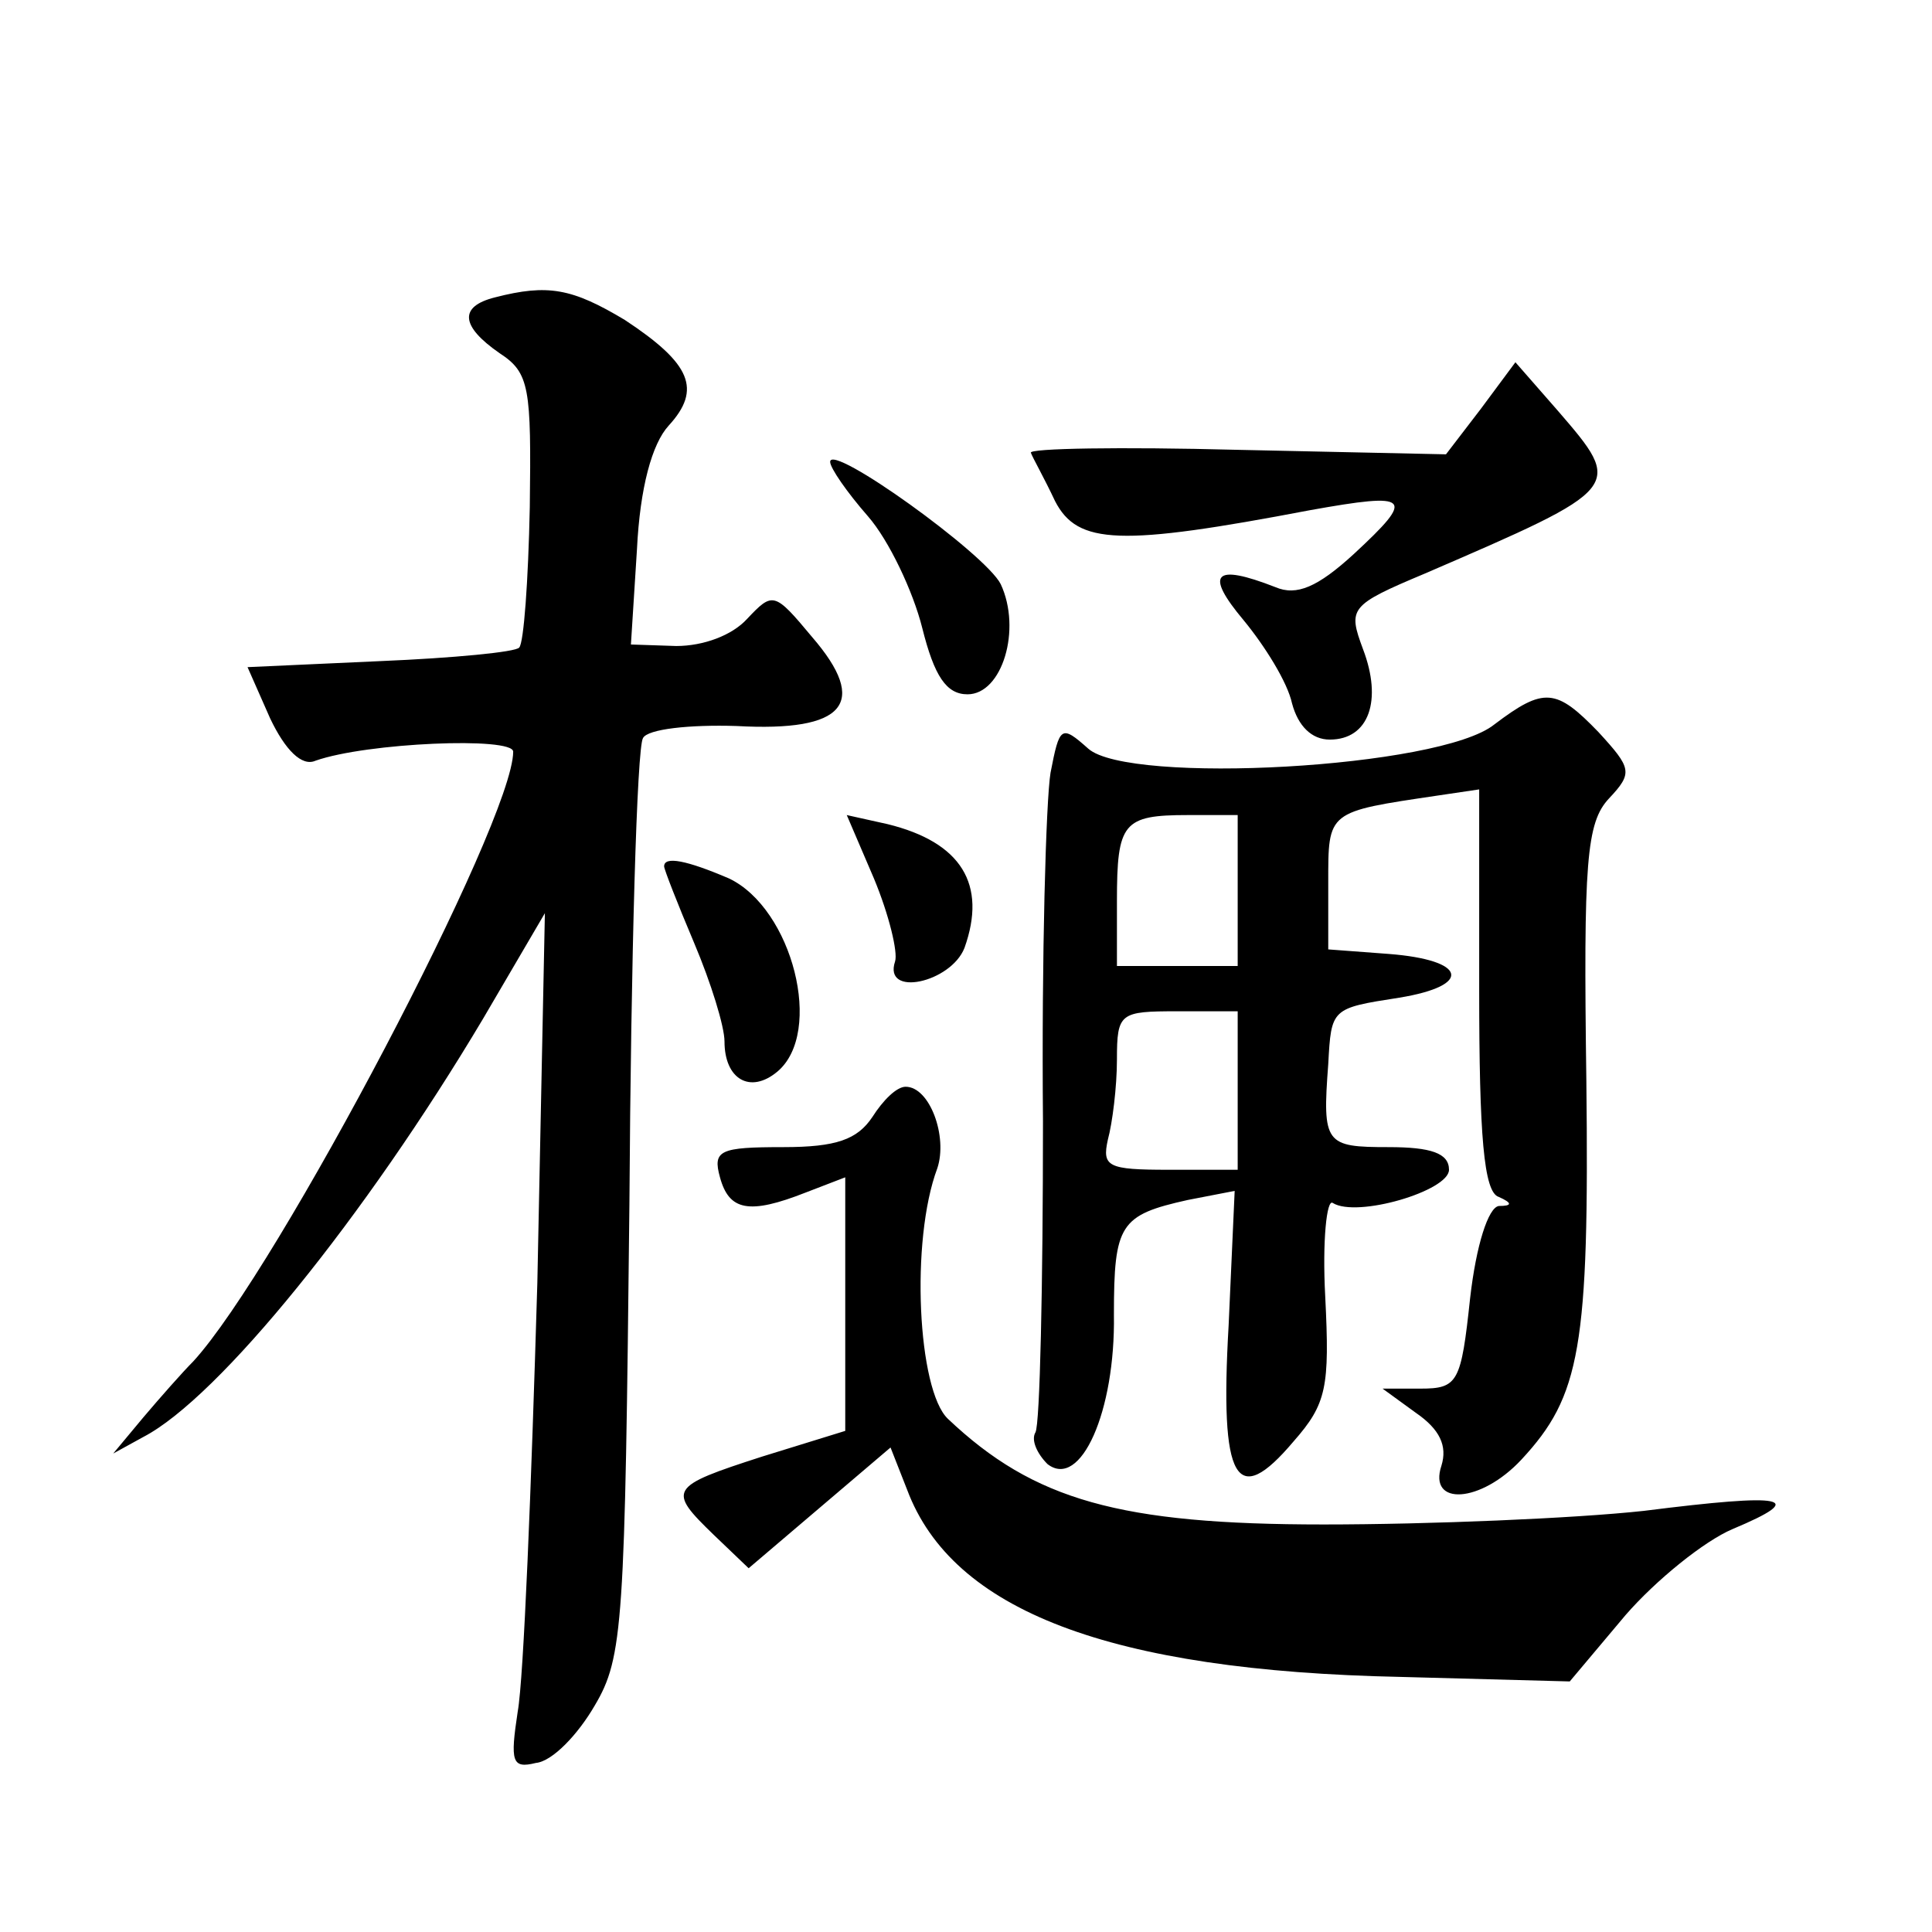
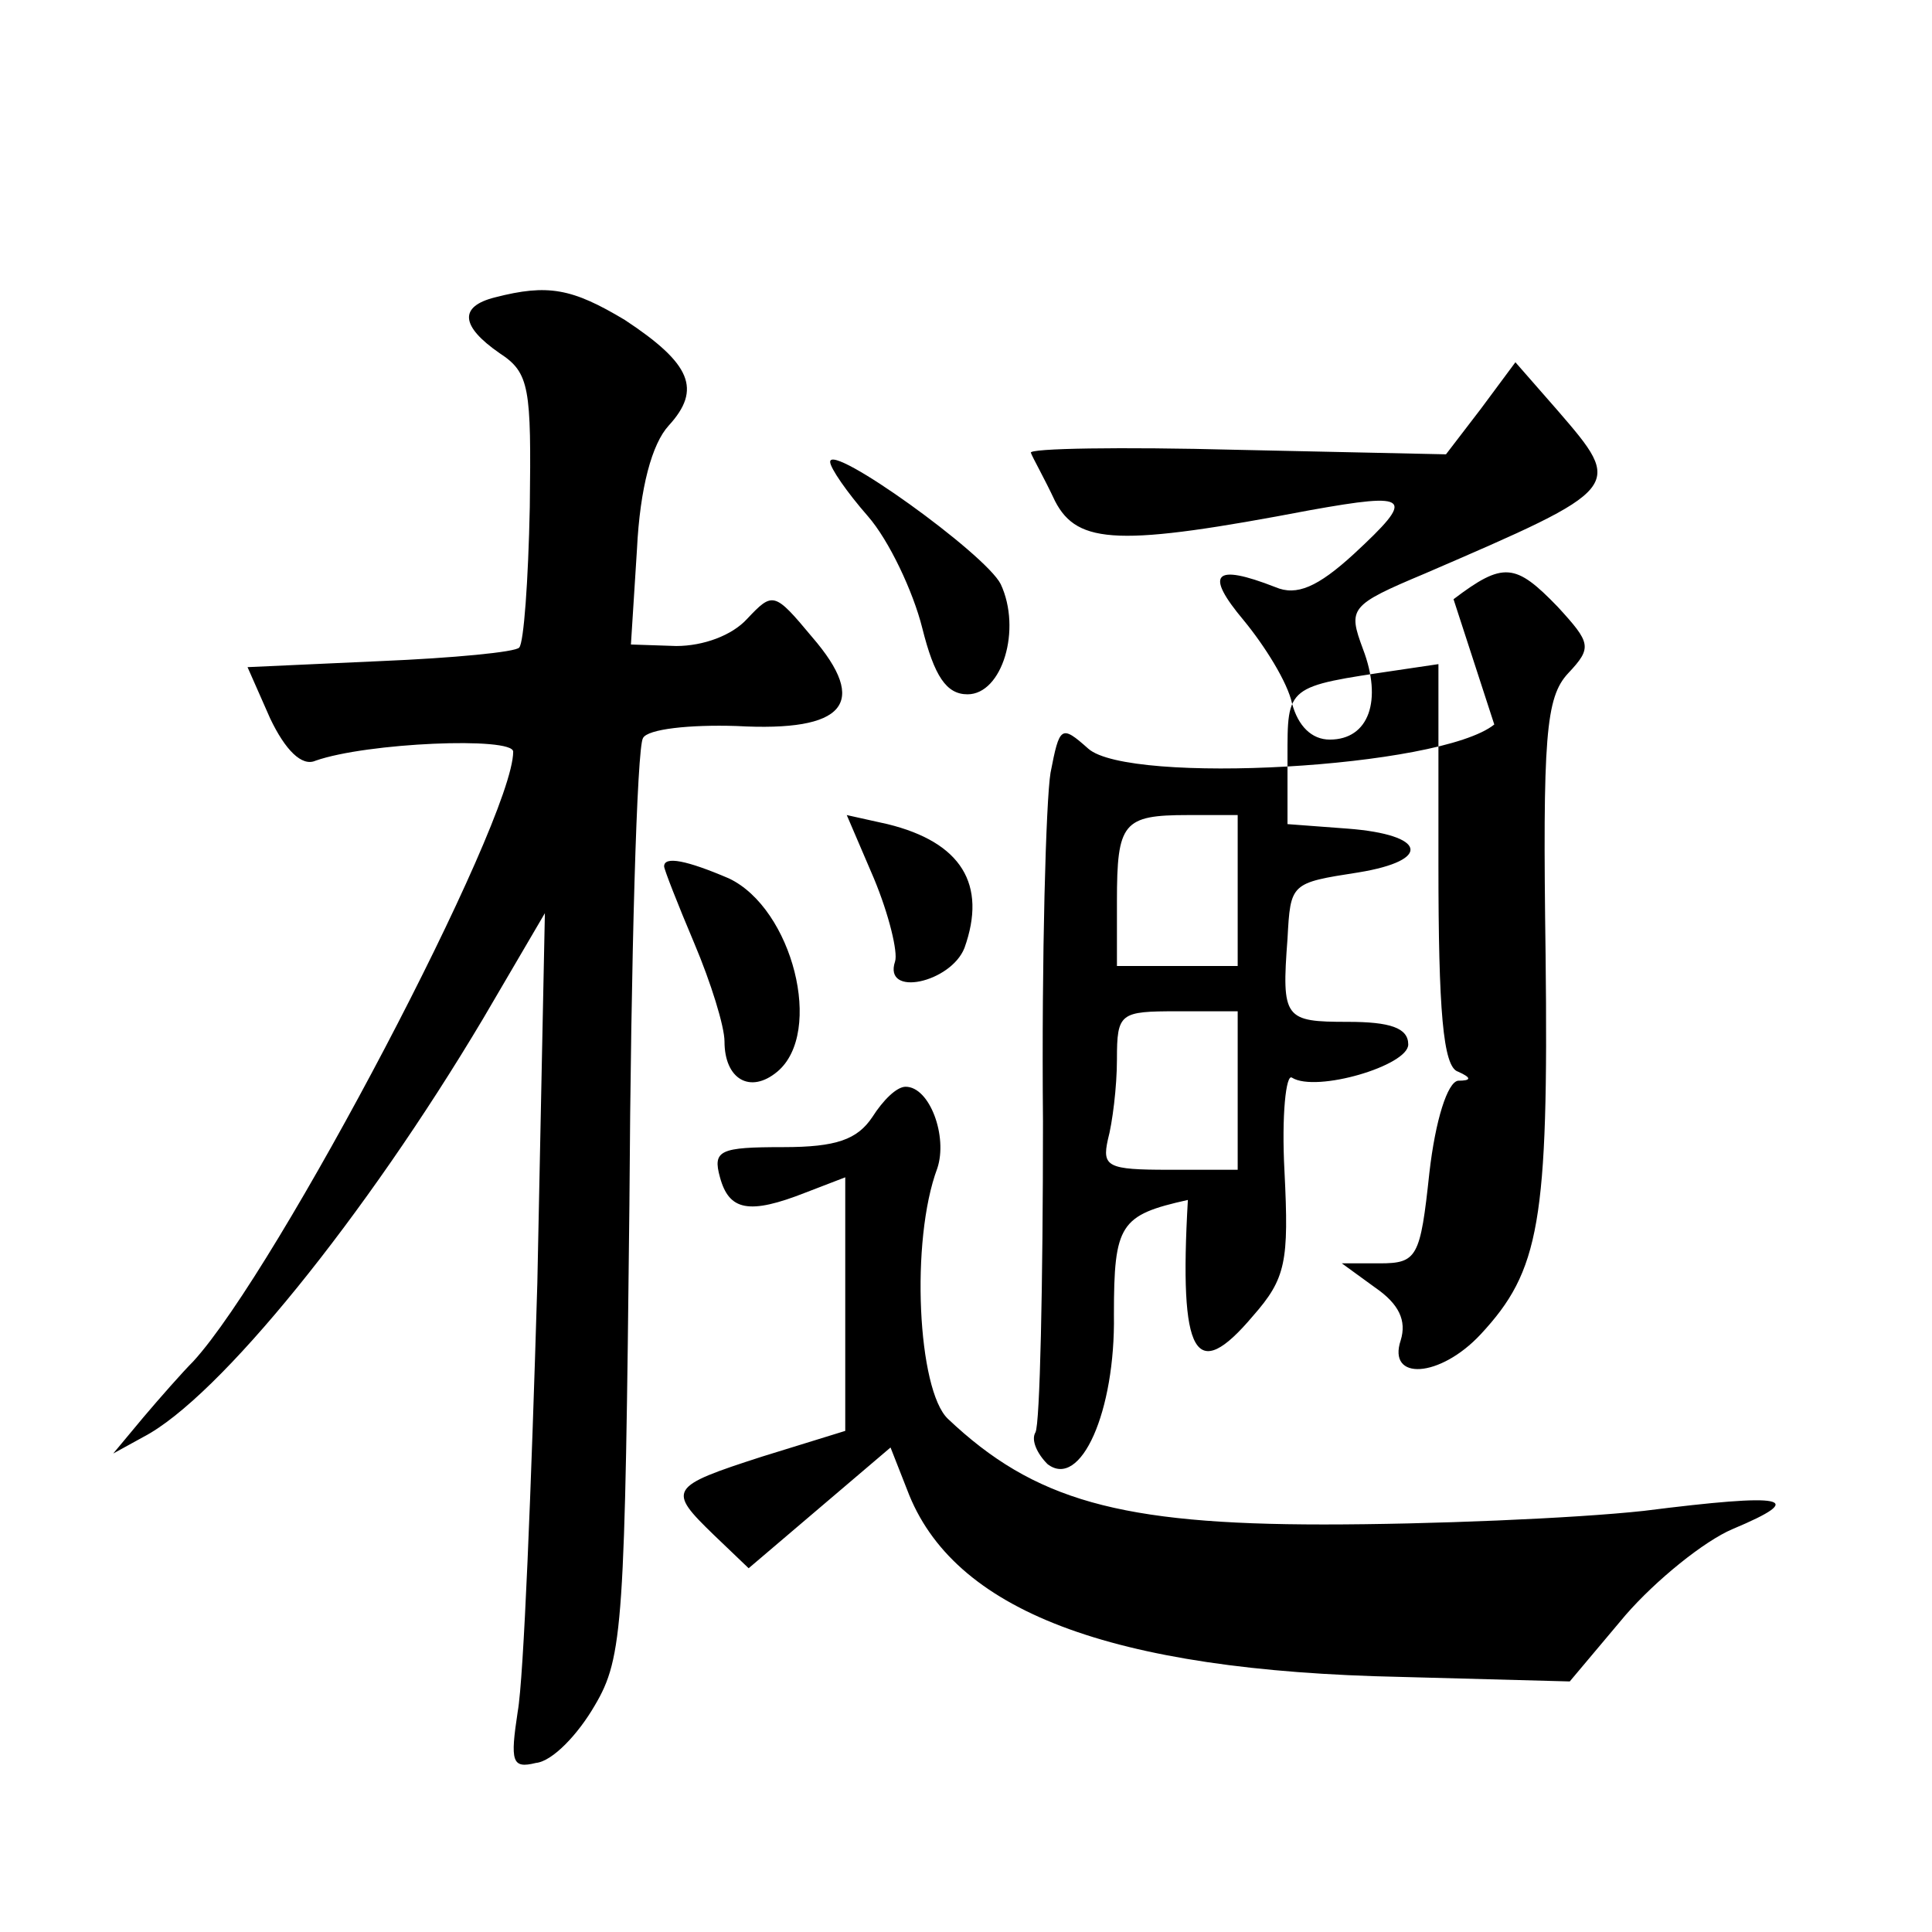
<svg xmlns="http://www.w3.org/2000/svg" version="1.0" width="128pt" height="128pt" viewBox="0 0 128 128" preserveAspectRatio="xMidYMid meet">
  <g transform="translate(0,128) scale(0.1,-0.1)" fill="#0" stroke="none">
-     <path d="M328 1083 c-24 -6 -23 -19 3 -37 20 -13 21 -23 20 -102 -1 -49 -4 -90 -7 -93 -2 -3 -44 -7 -92 -9 l-88 -4 15 -34 c10 -21 21 -32 30 -28 34 12 131 16 131 6 0 -46 -156 -343 -212 -404 -7 -7 -22 -24 -33 -37 l-20 -24 20 11 c50 26 147 146 225 277 l41 70 -5 -245 c-4 -135 -9 -262 -13 -284 -5 -33 -4 -38 12 -34 11 1 28 19 39 38 19 32 20 54 23 332 1 164 5 303 9 309 3 6 31 9 62 8 72 -4 88 15 50 59 -25 30 -26 30 -43 12 -10 -11 -29 -18 -47 -18 l-30 1 4 63 c2 41 10 70 21 82 22 24 15 41 -29 70 -35 21 -51 24 -86 15z M981 1009 l-23 -30 -139 3 c-76 2 -138 1 -136 -2 1 -3 9 -17 16 -32 15 -29 43 -30 169 -6 67 12 70 9 29 -29 -24 -22 -38 -28 -52 -22 -41 16 -47 9 -21 -22 14 -17 29 -41 32 -55 4 -15 13 -24 25 -24 26 0 35 26 22 60 -10 27 -9 29 41 50 132 57 132 57 88 108 l-28 32 -23 -31z M550 974 c0 -4 11 -20 25 -36 14 -16 30 -50 36 -74 8 -32 16 -44 30 -44 23 0 36 43 22 73 -10 20 -113 94 -113 81z M990 800 c-36 -29 -242 -40 -269 -16 -18 16 -19 15 -25 -16 -3 -18 -6 -122 -5 -231 0 -108 -2 -201 -5 -206 -3 -5 1 -14 8 -21 22 -17 45 35 44 99 0 60 4 66 49 76 l31 6 -4 -89 c-6 -104 5 -122 43 -77 22 25 24 36 21 96 -2 37 1 65 5 62 16 -10 77 8 77 22 0 11 -12 15 -40 15 -42 0 -44 2 -40 55 2 37 2 37 47 44 49 8 45 25 -7 29 l-40 3 0 44 c0 48 -1 47 73 58 l27 4 0 -133 c0 -96 3 -134 13 -137 9 -4 9 -6 0 -6 -7 -1 -15 -26 -19 -61 -6 -56 -8 -60 -33 -60 l-25 0 22 -16 c16 -11 21 -22 17 -35 -9 -27 26 -25 53 4 39 42 45 74 43 251 -2 145 0 171 15 187 16 17 15 20 -7 44 -28 29 -36 30 -69 5z m-170 -110 l0 -50 -40 0 -40 0 0 43 c0 52 4 57 47 57 l33 0 0 -50z m0 -132 l0 -53 -46 0 c-40 0 -44 2 -40 20 3 11 6 35 6 53 0 31 2 32 40 32 l40 0 0 -52z M579 698 c10 -24 16 -49 14 -55 -8 -24 37 -14 46 9 15 42 -2 70 -51 82 l-27 6 18 -42z M440 706 c0 -2 9 -25 20 -51 11 -26 20 -55 20 -65 0 -25 17 -35 35 -20 31 26 10 108 -32 128 -28 12 -43 15 -43 8z M578 540 c-10 -15 -24 -20 -59 -20 -42 0 -47 -2 -42 -20 6 -22 19 -25 57 -10 l26 10 0 -84 0 -84 -55 -17 c-62 -20 -63 -22 -32 -52 l23 -22 47 40 47 40 11 -28 c30 -80 134 -120 327 -124 l112 -3 37 44 c20 23 52 49 71 57 50 21 36 24 -59 12 -46 -5 -142 -9 -212 -9 -135 0 -192 16 -249 70 -20 19 -25 118 -7 166 7 21 -5 54 -21 54 -6 0 -15 -9 -22 -20z" />
+     <path d="M328 1083 c-24 -6 -23 -19 3 -37 20 -13 21 -23 20 -102 -1 -49 -4 -90 -7 -93 -2 -3 -44 -7 -92 -9 l-88 -4 15 -34 c10 -21 21 -32 30 -28 34 12 131 16 131 6 0 -46 -156 -343 -212 -404 -7 -7 -22 -24 -33 -37 l-20 -24 20 11 c50 26 147 146 225 277 l41 70 -5 -245 c-4 -135 -9 -262 -13 -284 -5 -33 -4 -38 12 -34 11 1 28 19 39 38 19 32 20 54 23 332 1 164 5 303 9 309 3 6 31 9 62 8 72 -4 88 15 50 59 -25 30 -26 30 -43 12 -10 -11 -29 -18 -47 -18 l-30 1 4 63 c2 41 10 70 21 82 22 24 15 41 -29 70 -35 21 -51 24 -86 15z M981 1009 l-23 -30 -139 3 c-76 2 -138 1 -136 -2 1 -3 9 -17 16 -32 15 -29 43 -30 169 -6 67 12 70 9 29 -29 -24 -22 -38 -28 -52 -22 -41 16 -47 9 -21 -22 14 -17 29 -41 32 -55 4 -15 13 -24 25 -24 26 0 35 26 22 60 -10 27 -9 29 41 50 132 57 132 57 88 108 l-28 32 -23 -31z M550 974 c0 -4 11 -20 25 -36 14 -16 30 -50 36 -74 8 -32 16 -44 30 -44 23 0 36 43 22 73 -10 20 -113 94 -113 81z M990 800 c-36 -29 -242 -40 -269 -16 -18 16 -19 15 -25 -16 -3 -18 -6 -122 -5 -231 0 -108 -2 -201 -5 -206 -3 -5 1 -14 8 -21 22 -17 45 35 44 99 0 60 4 66 49 76 c-6 -104 5 -122 43 -77 22 25 24 36 21 96 -2 37 1 65 5 62 16 -10 77 8 77 22 0 11 -12 15 -40 15 -42 0 -44 2 -40 55 2 37 2 37 47 44 49 8 45 25 -7 29 l-40 3 0 44 c0 48 -1 47 73 58 l27 4 0 -133 c0 -96 3 -134 13 -137 9 -4 9 -6 0 -6 -7 -1 -15 -26 -19 -61 -6 -56 -8 -60 -33 -60 l-25 0 22 -16 c16 -11 21 -22 17 -35 -9 -27 26 -25 53 4 39 42 45 74 43 251 -2 145 0 171 15 187 16 17 15 20 -7 44 -28 29 -36 30 -69 5z m-170 -110 l0 -50 -40 0 -40 0 0 43 c0 52 4 57 47 57 l33 0 0 -50z m0 -132 l0 -53 -46 0 c-40 0 -44 2 -40 20 3 11 6 35 6 53 0 31 2 32 40 32 l40 0 0 -52z M579 698 c10 -24 16 -49 14 -55 -8 -24 37 -14 46 9 15 42 -2 70 -51 82 l-27 6 18 -42z M440 706 c0 -2 9 -25 20 -51 11 -26 20 -55 20 -65 0 -25 17 -35 35 -20 31 26 10 108 -32 128 -28 12 -43 15 -43 8z M578 540 c-10 -15 -24 -20 -59 -20 -42 0 -47 -2 -42 -20 6 -22 19 -25 57 -10 l26 10 0 -84 0 -84 -55 -17 c-62 -20 -63 -22 -32 -52 l23 -22 47 40 47 40 11 -28 c30 -80 134 -120 327 -124 l112 -3 37 44 c20 23 52 49 71 57 50 21 36 24 -59 12 -46 -5 -142 -9 -212 -9 -135 0 -192 16 -249 70 -20 19 -25 118 -7 166 7 21 -5 54 -21 54 -6 0 -15 -9 -22 -20z" />
  </g>
</svg>